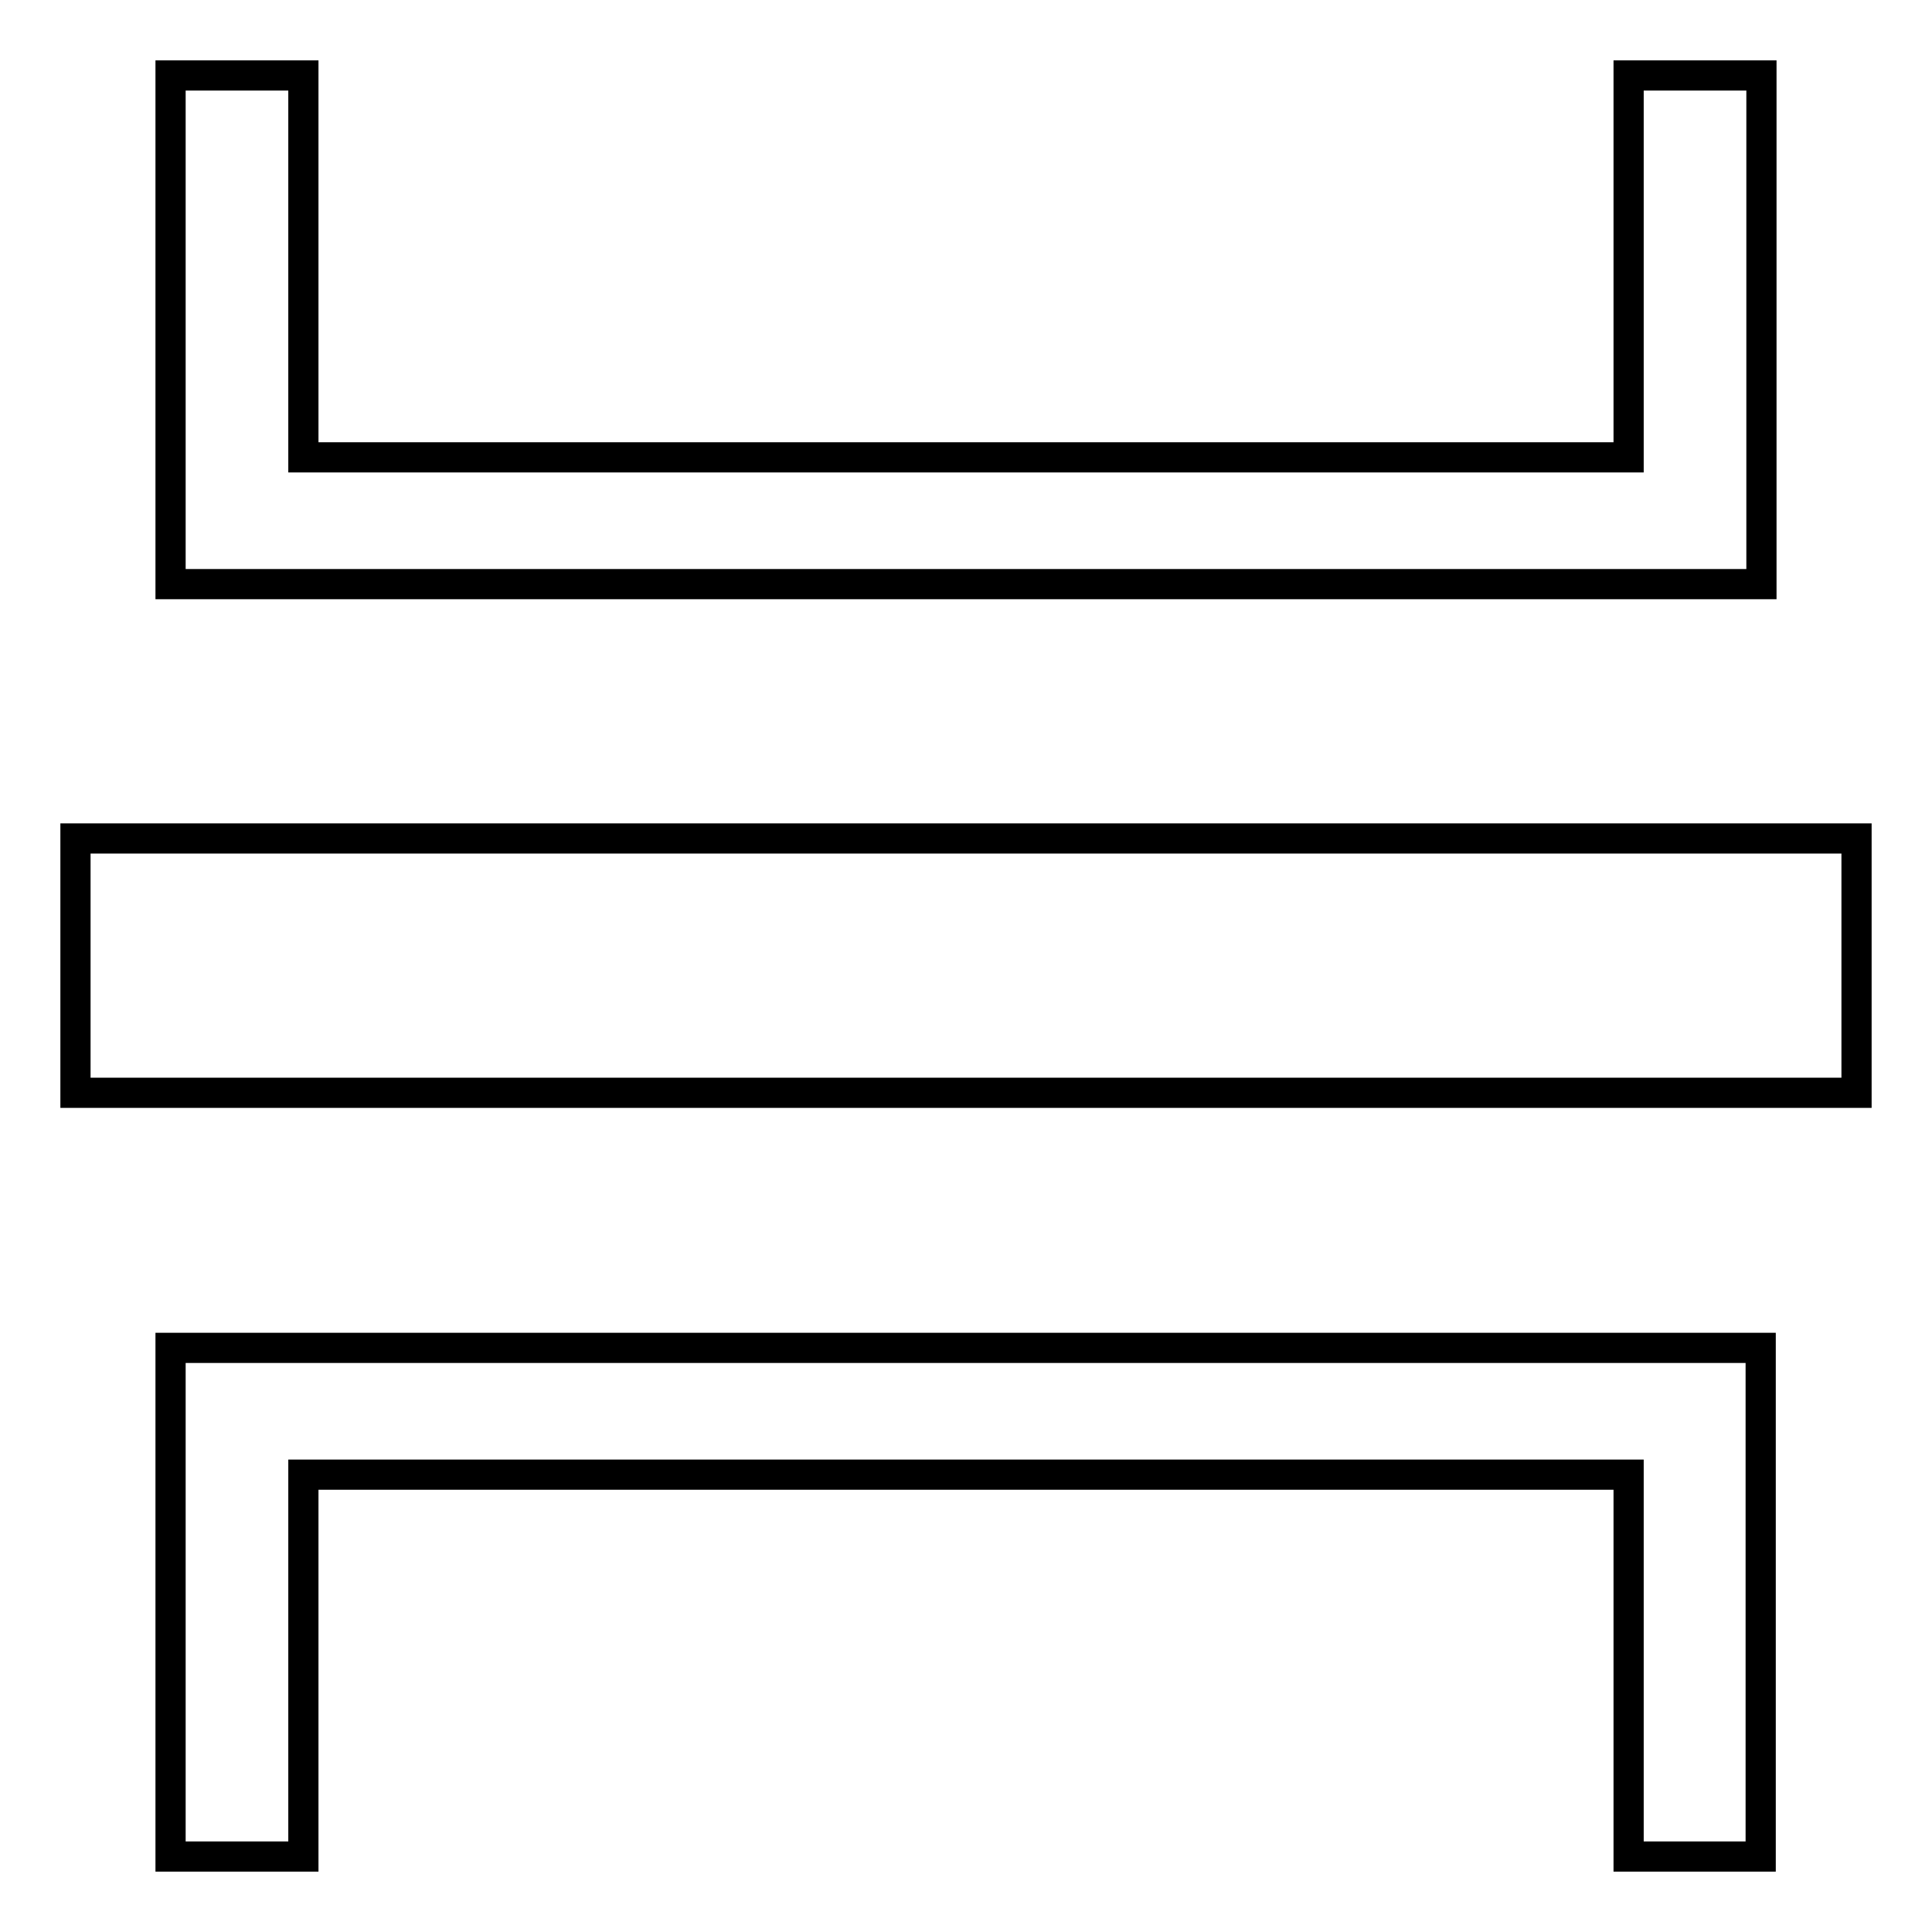
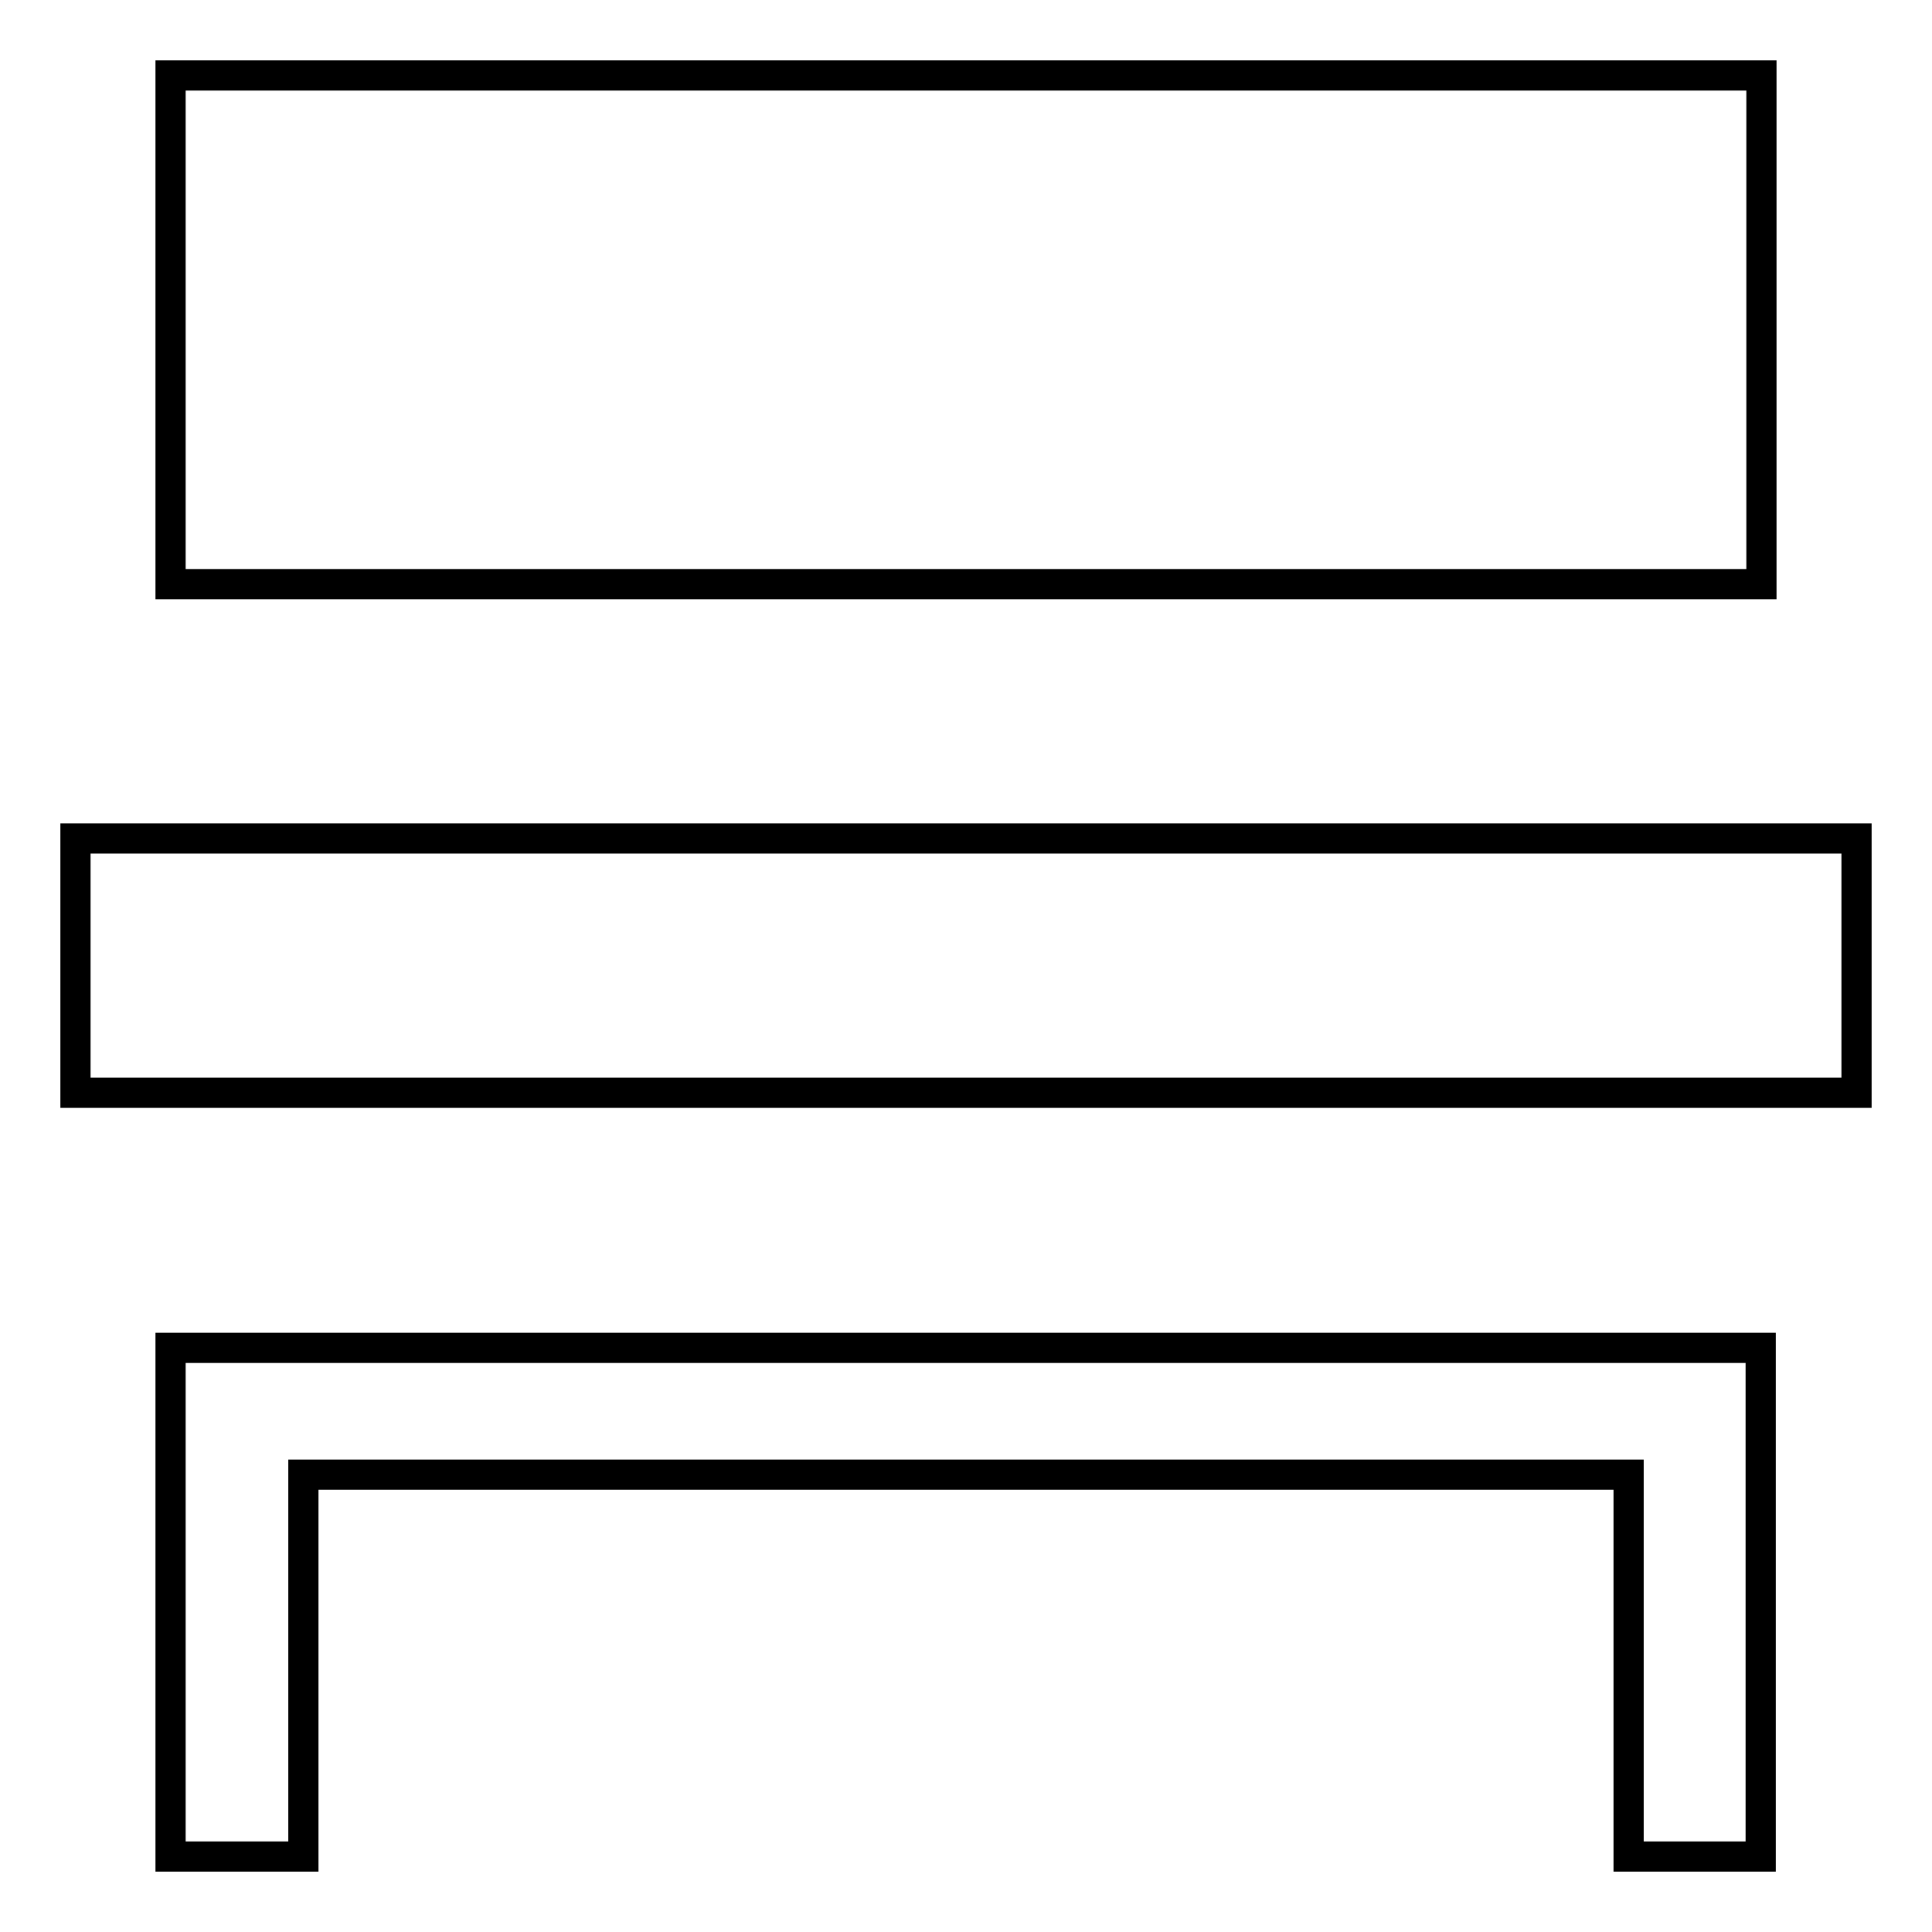
<svg xmlns="http://www.w3.org/2000/svg" version="1.1" x="0px" y="0px" viewBox="0 0 256 256" enable-background="new 0 0 256 256" xml:space="preserve">
  <g>
-     <path stroke-width="4" fill-opacity="0" stroke="#000000" d="M233.4,10v67.4H22.6V10h17.6v50.6h175.6V10H233.4z M22.6,246v-67.4h210.7V246h-17.5v-50.6H40.2V246H22.6z  M10,111.1h236v33.7H10V111.1z" />
+     <path stroke-width="4" fill-opacity="0" stroke="#000000" d="M233.4,10v67.4H22.6V10h17.6h175.6V10H233.4z M22.6,246v-67.4h210.7V246h-17.5v-50.6H40.2V246H22.6z  M10,111.1h236v33.7H10V111.1z" />
  </g>
</svg>